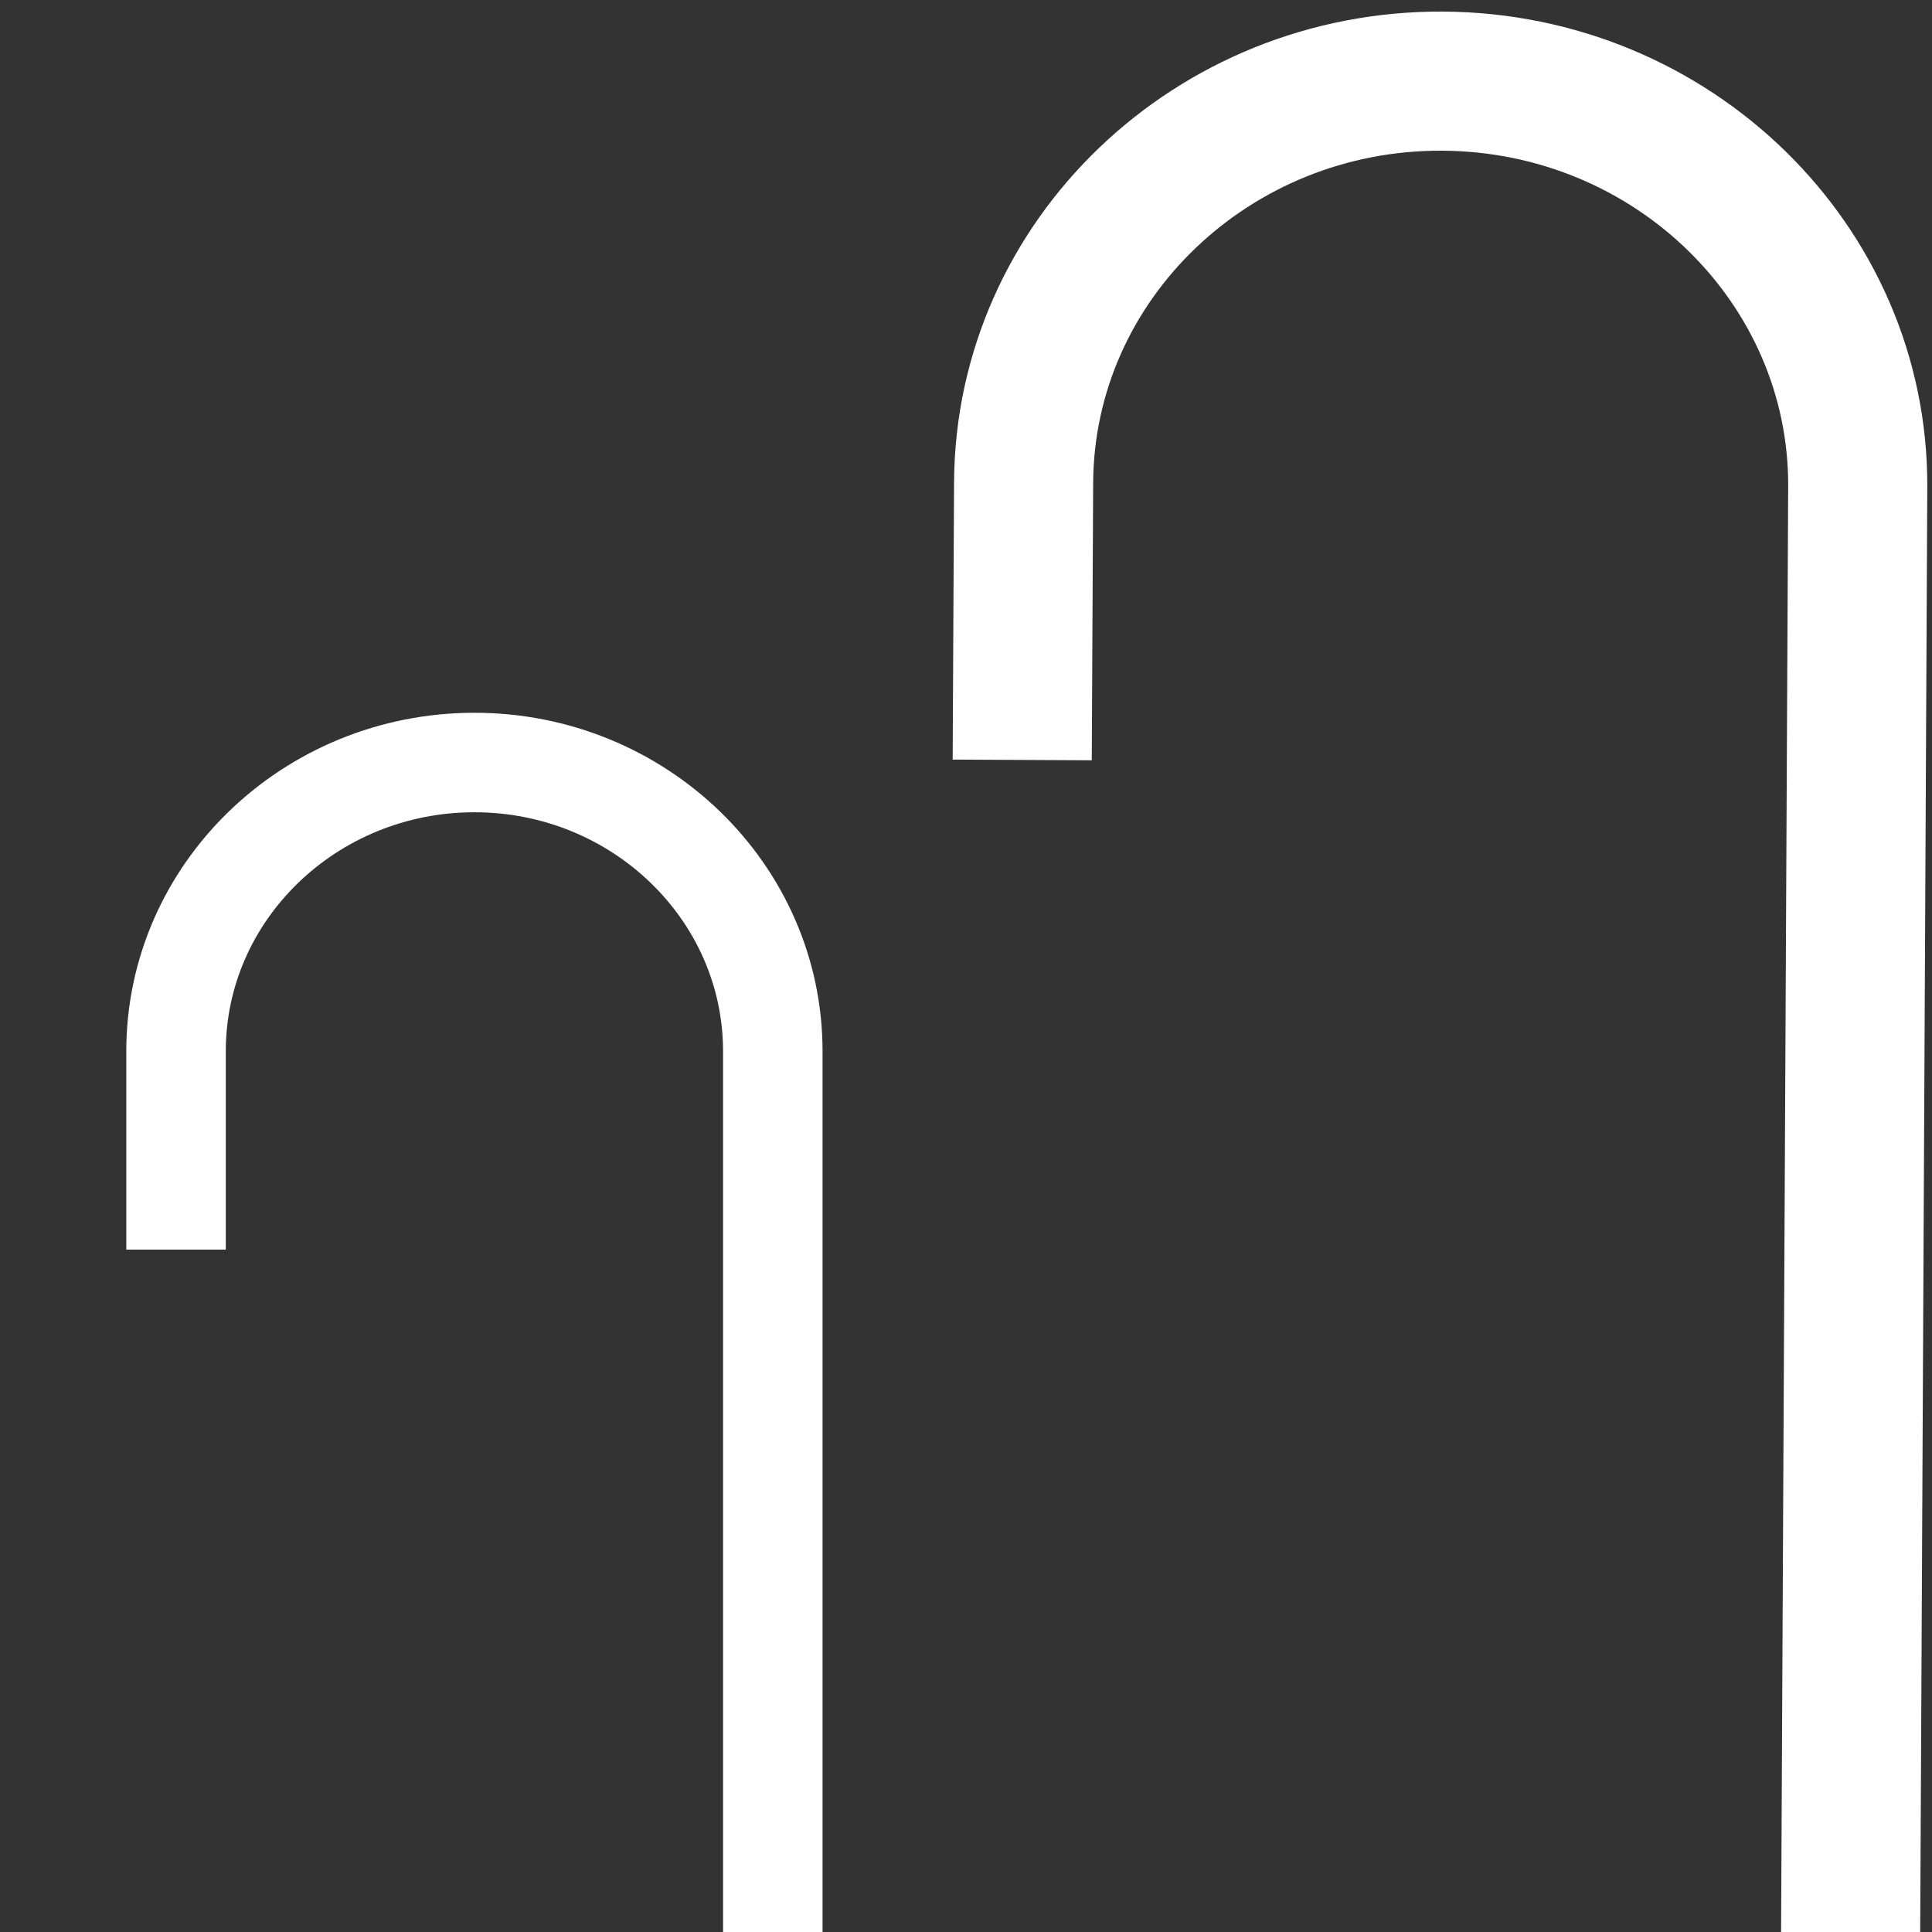
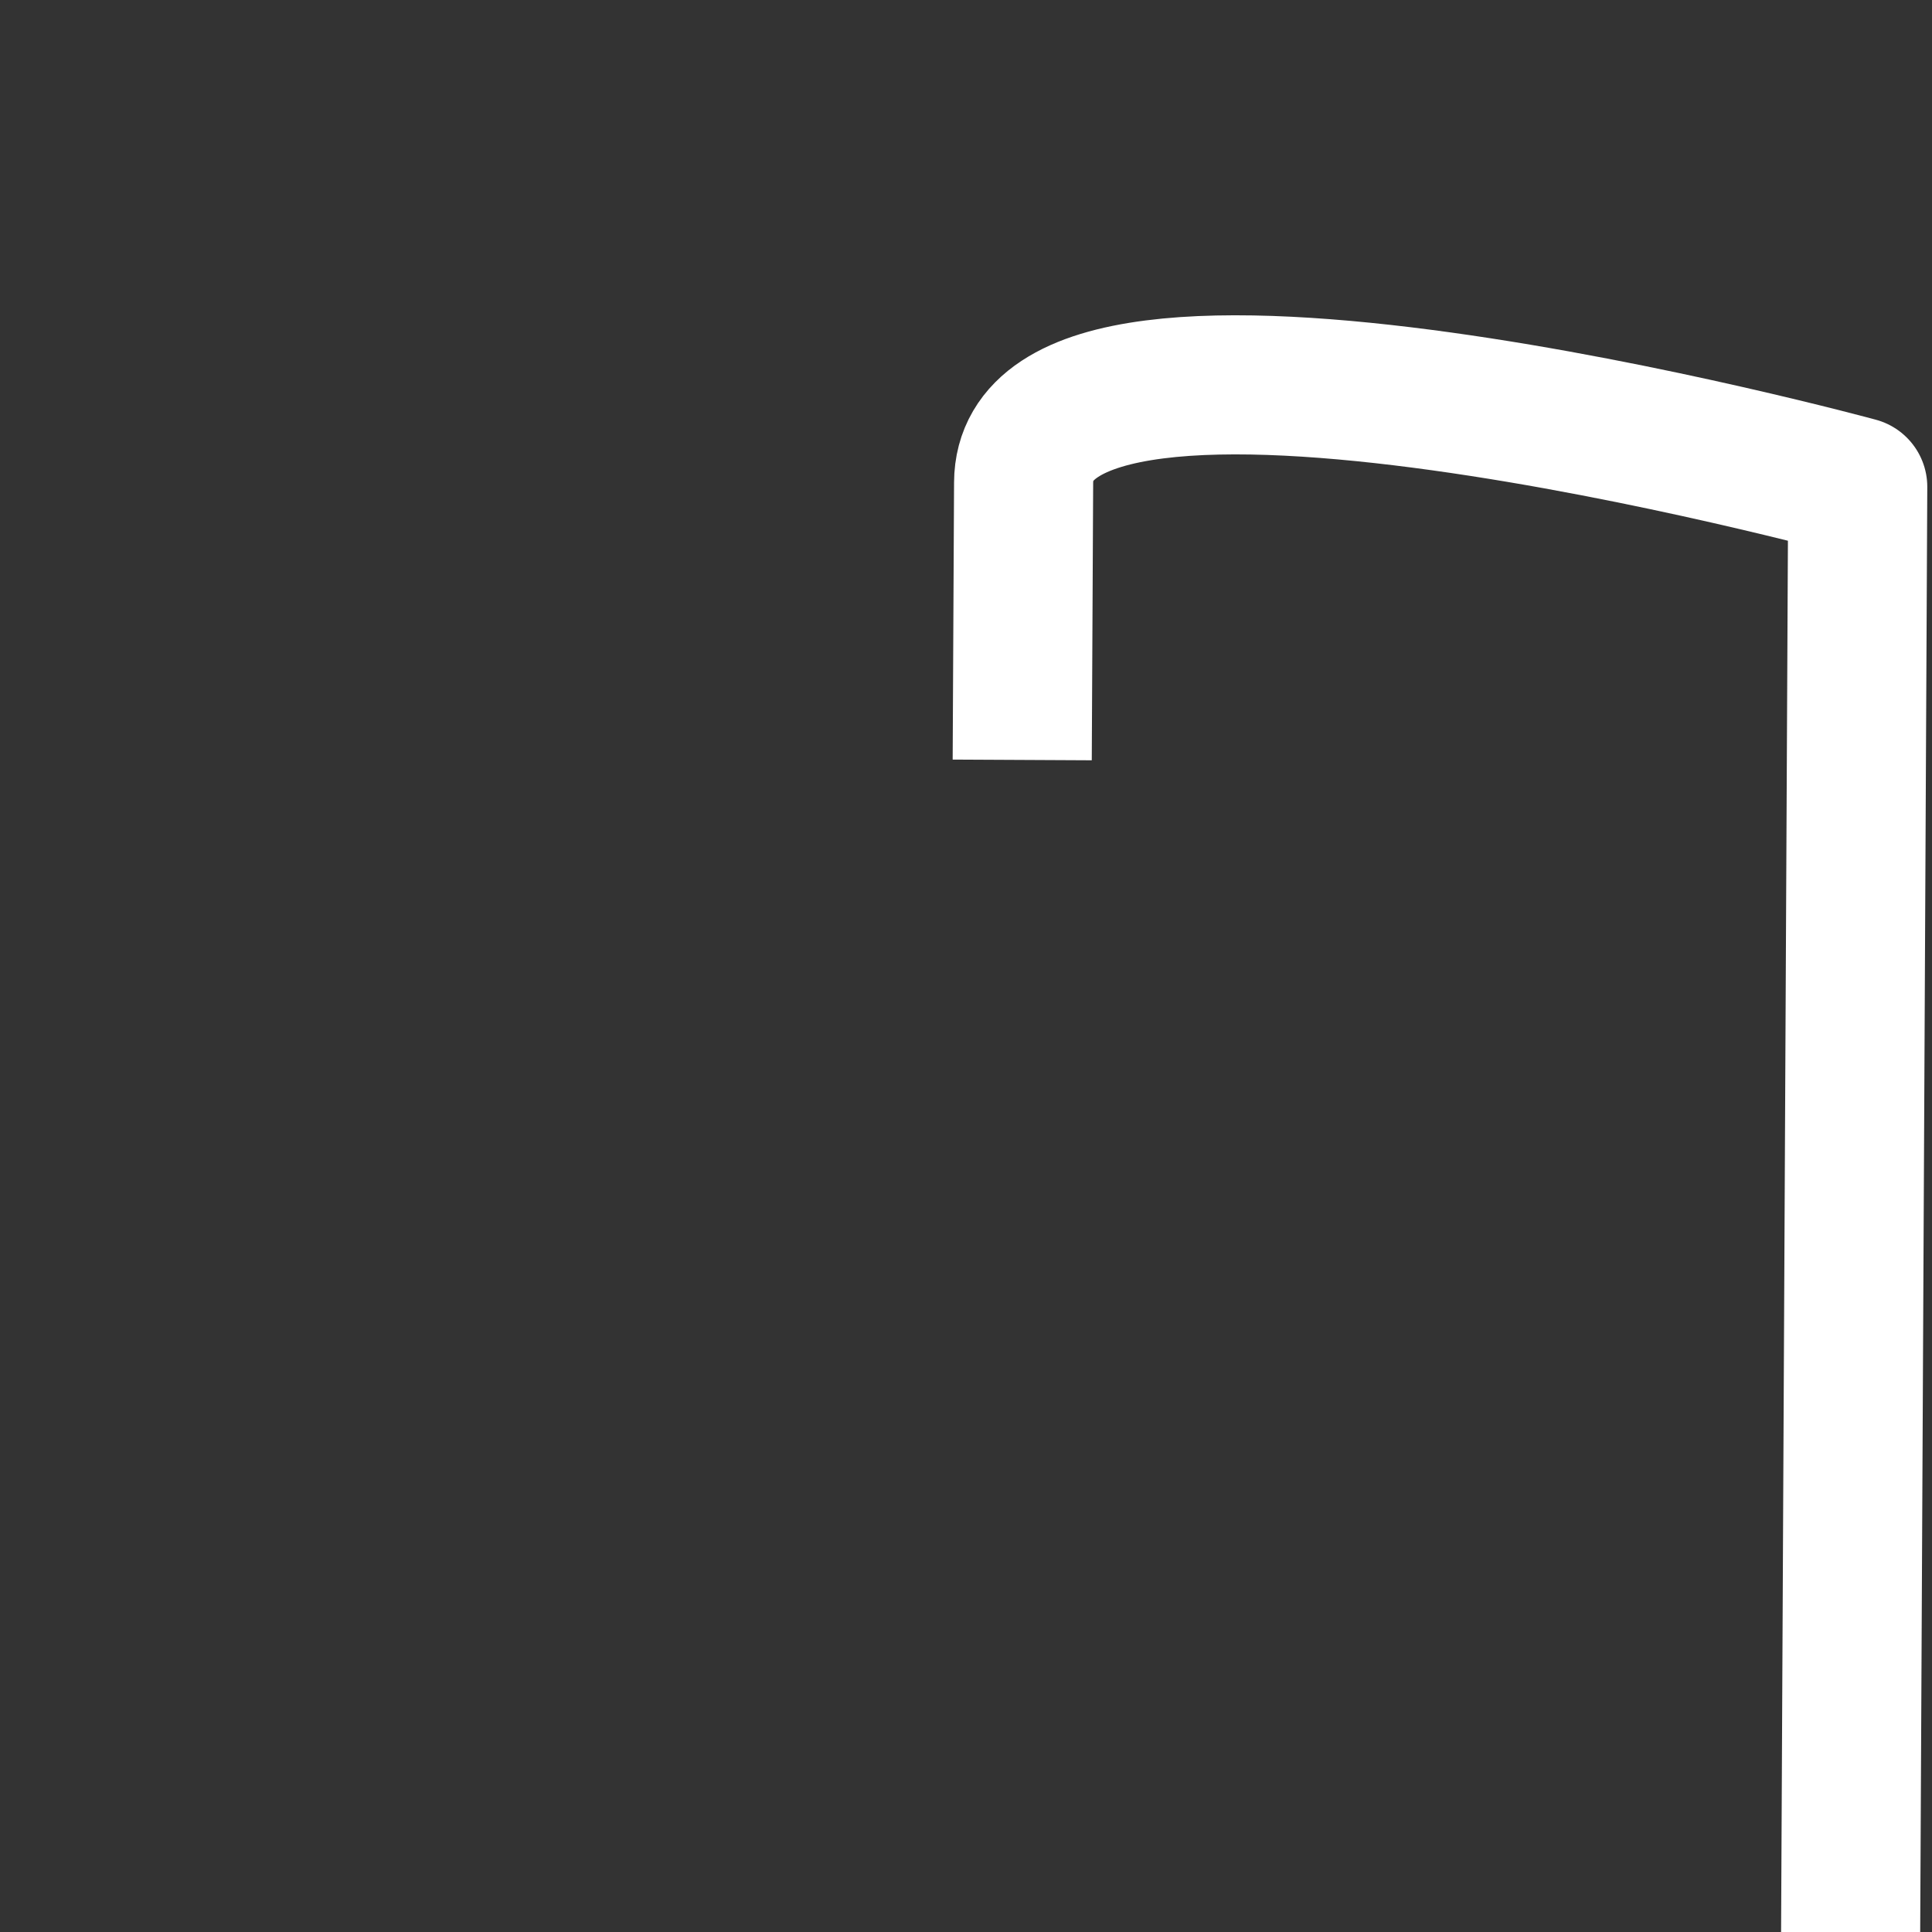
<svg xmlns="http://www.w3.org/2000/svg" id="Icons_and_logos" data-name="Icons and logos" viewBox="0 0 500 500">
  <rect x="0" y="0" width="500" height="500" fill="#333333" stroke="none" />
  <defs>
    <style>.cls-1,.cls-2{fill:none;stroke:#fff;stroke-linecap:square;stroke-linejoin:round;}.cls-1{stroke-width:36px;}.cls-2{stroke-width:25.75px;}</style>
  </defs>
-   <path class="cls-1" d="M478.71,547.53,480.78,126c.28-57.59-47.9-104.68-107.42-105S265.19,67.33,264.91,124.91l-.27,53.76" />
-   <path class="cls-2" d="M200,537.06v-265c0-41.2-34.63-74.72-77.22-74.72s-77.22,33.52-77.22,74.72v38.46" />
+   <path class="cls-1" d="M478.71,547.53,480.78,126S265.19,67.33,264.91,124.91l-.27,53.76" />
</svg>